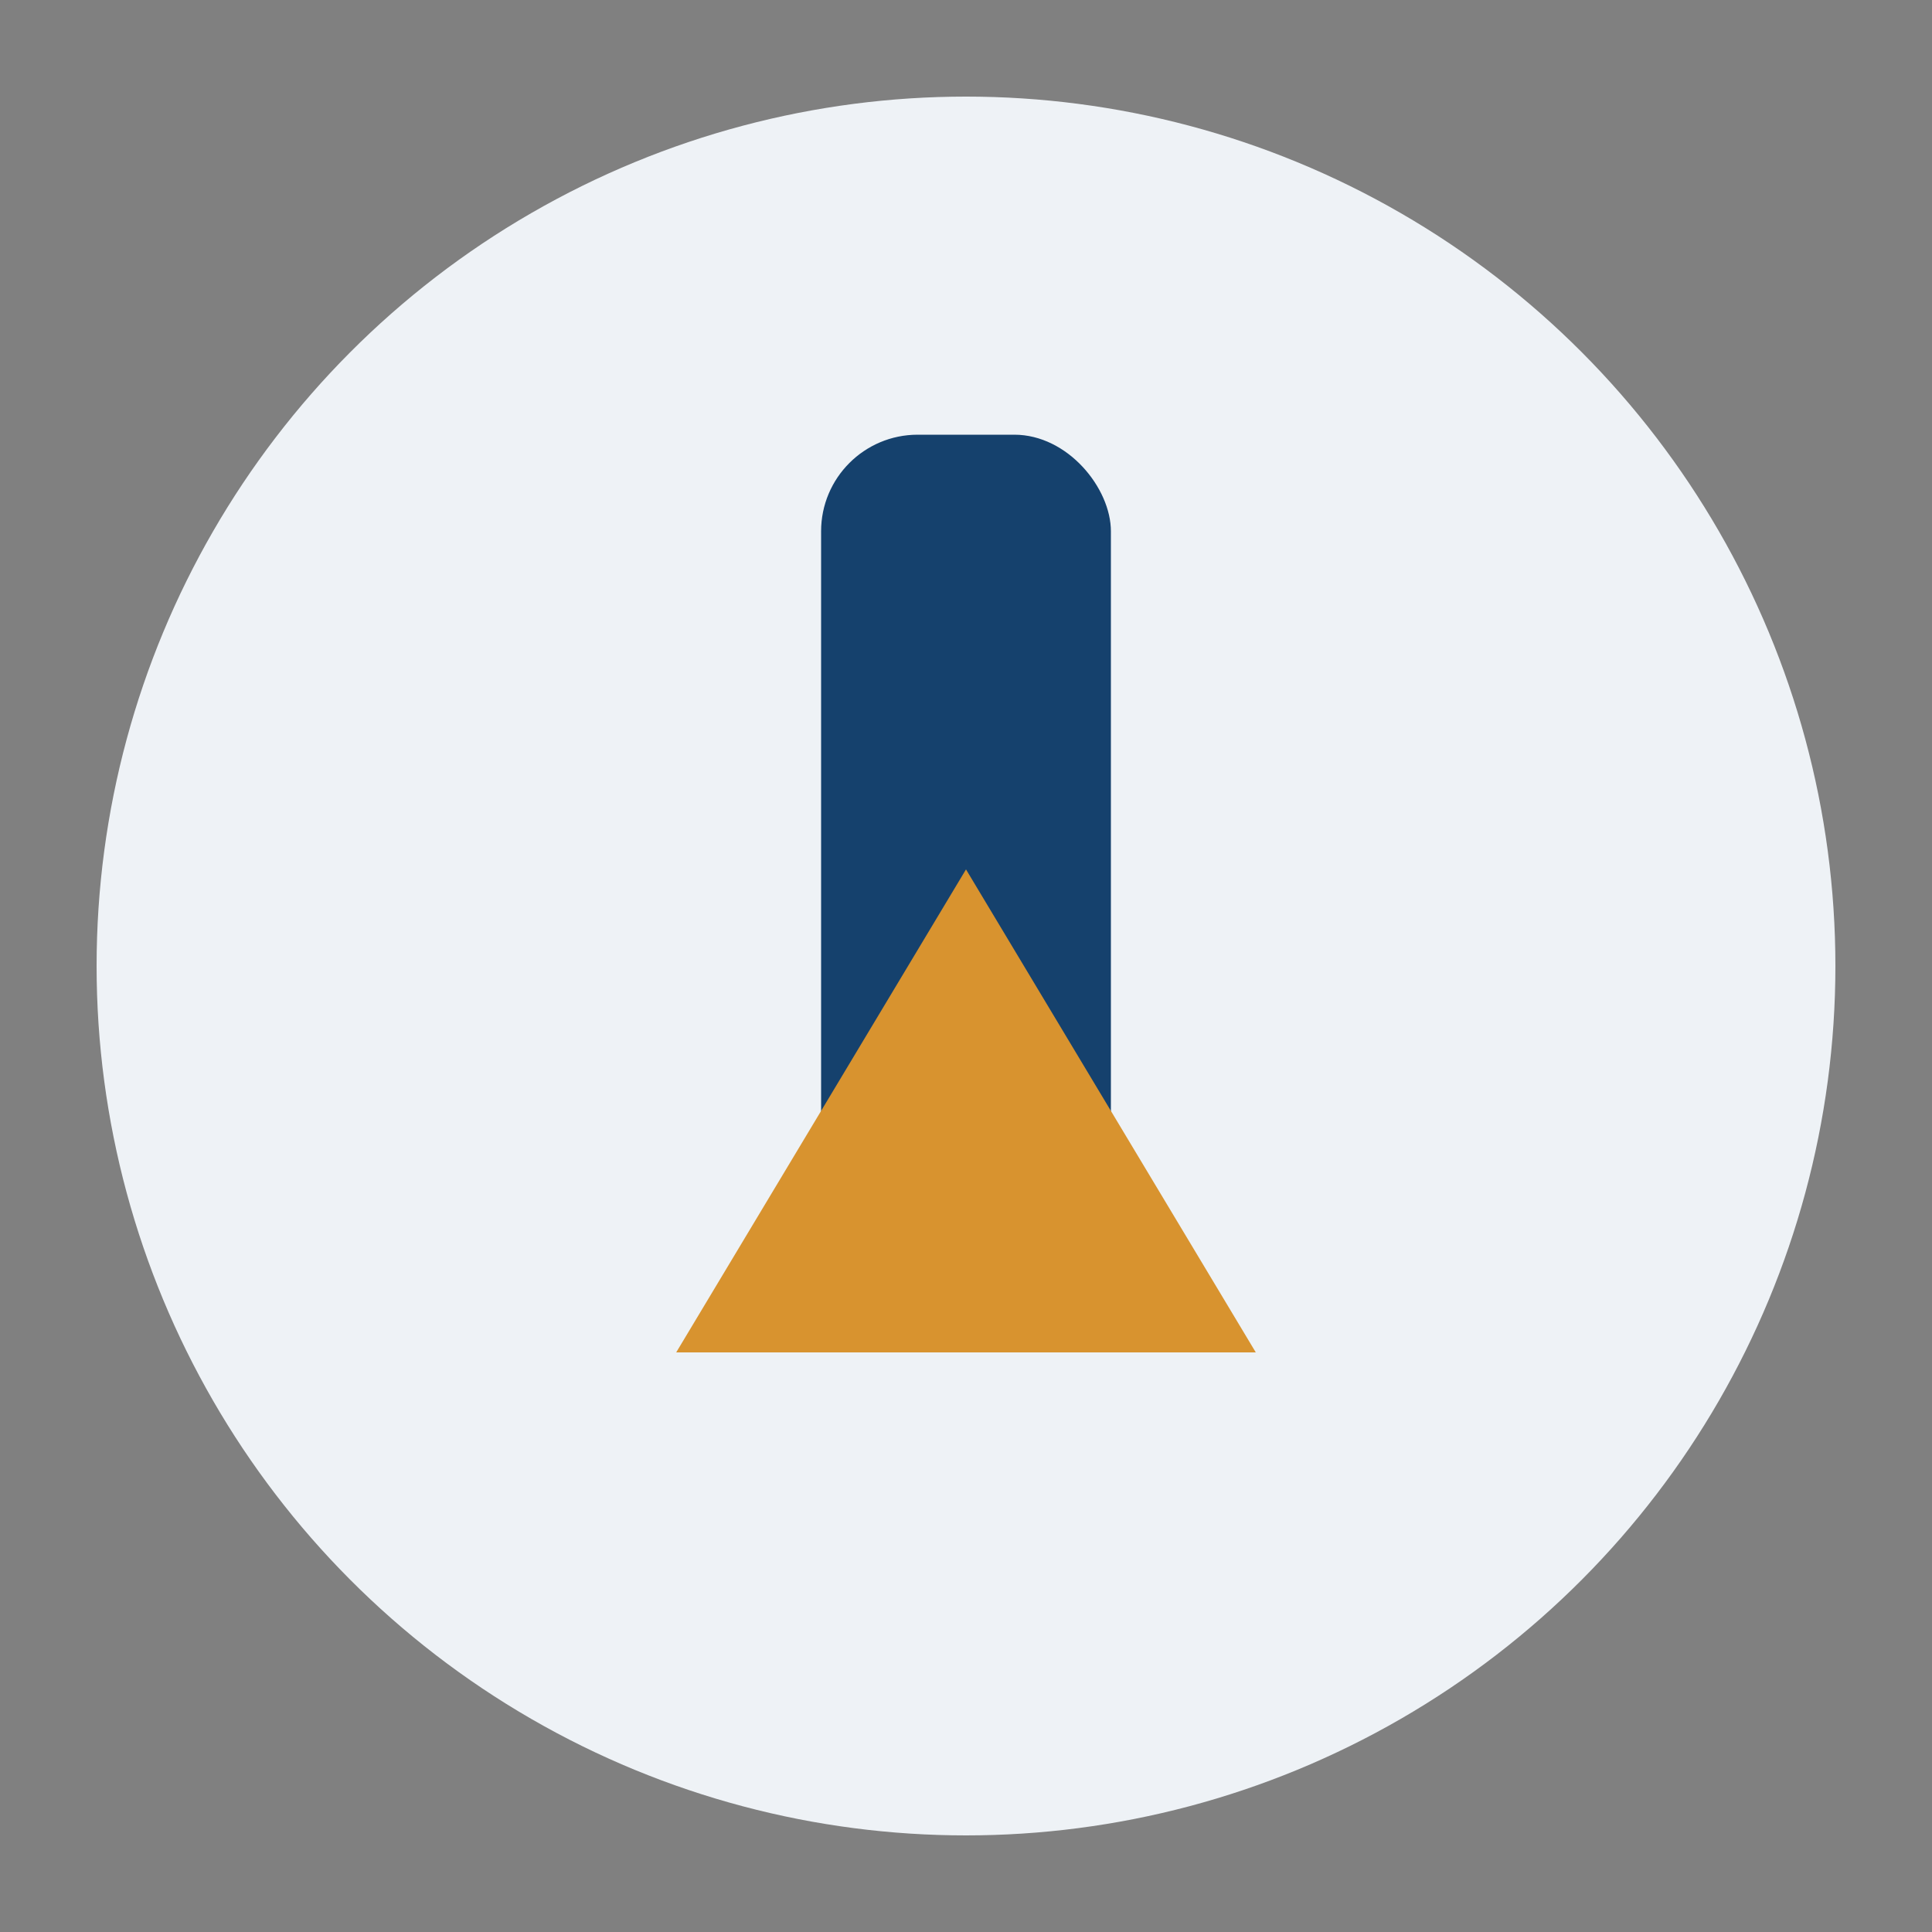
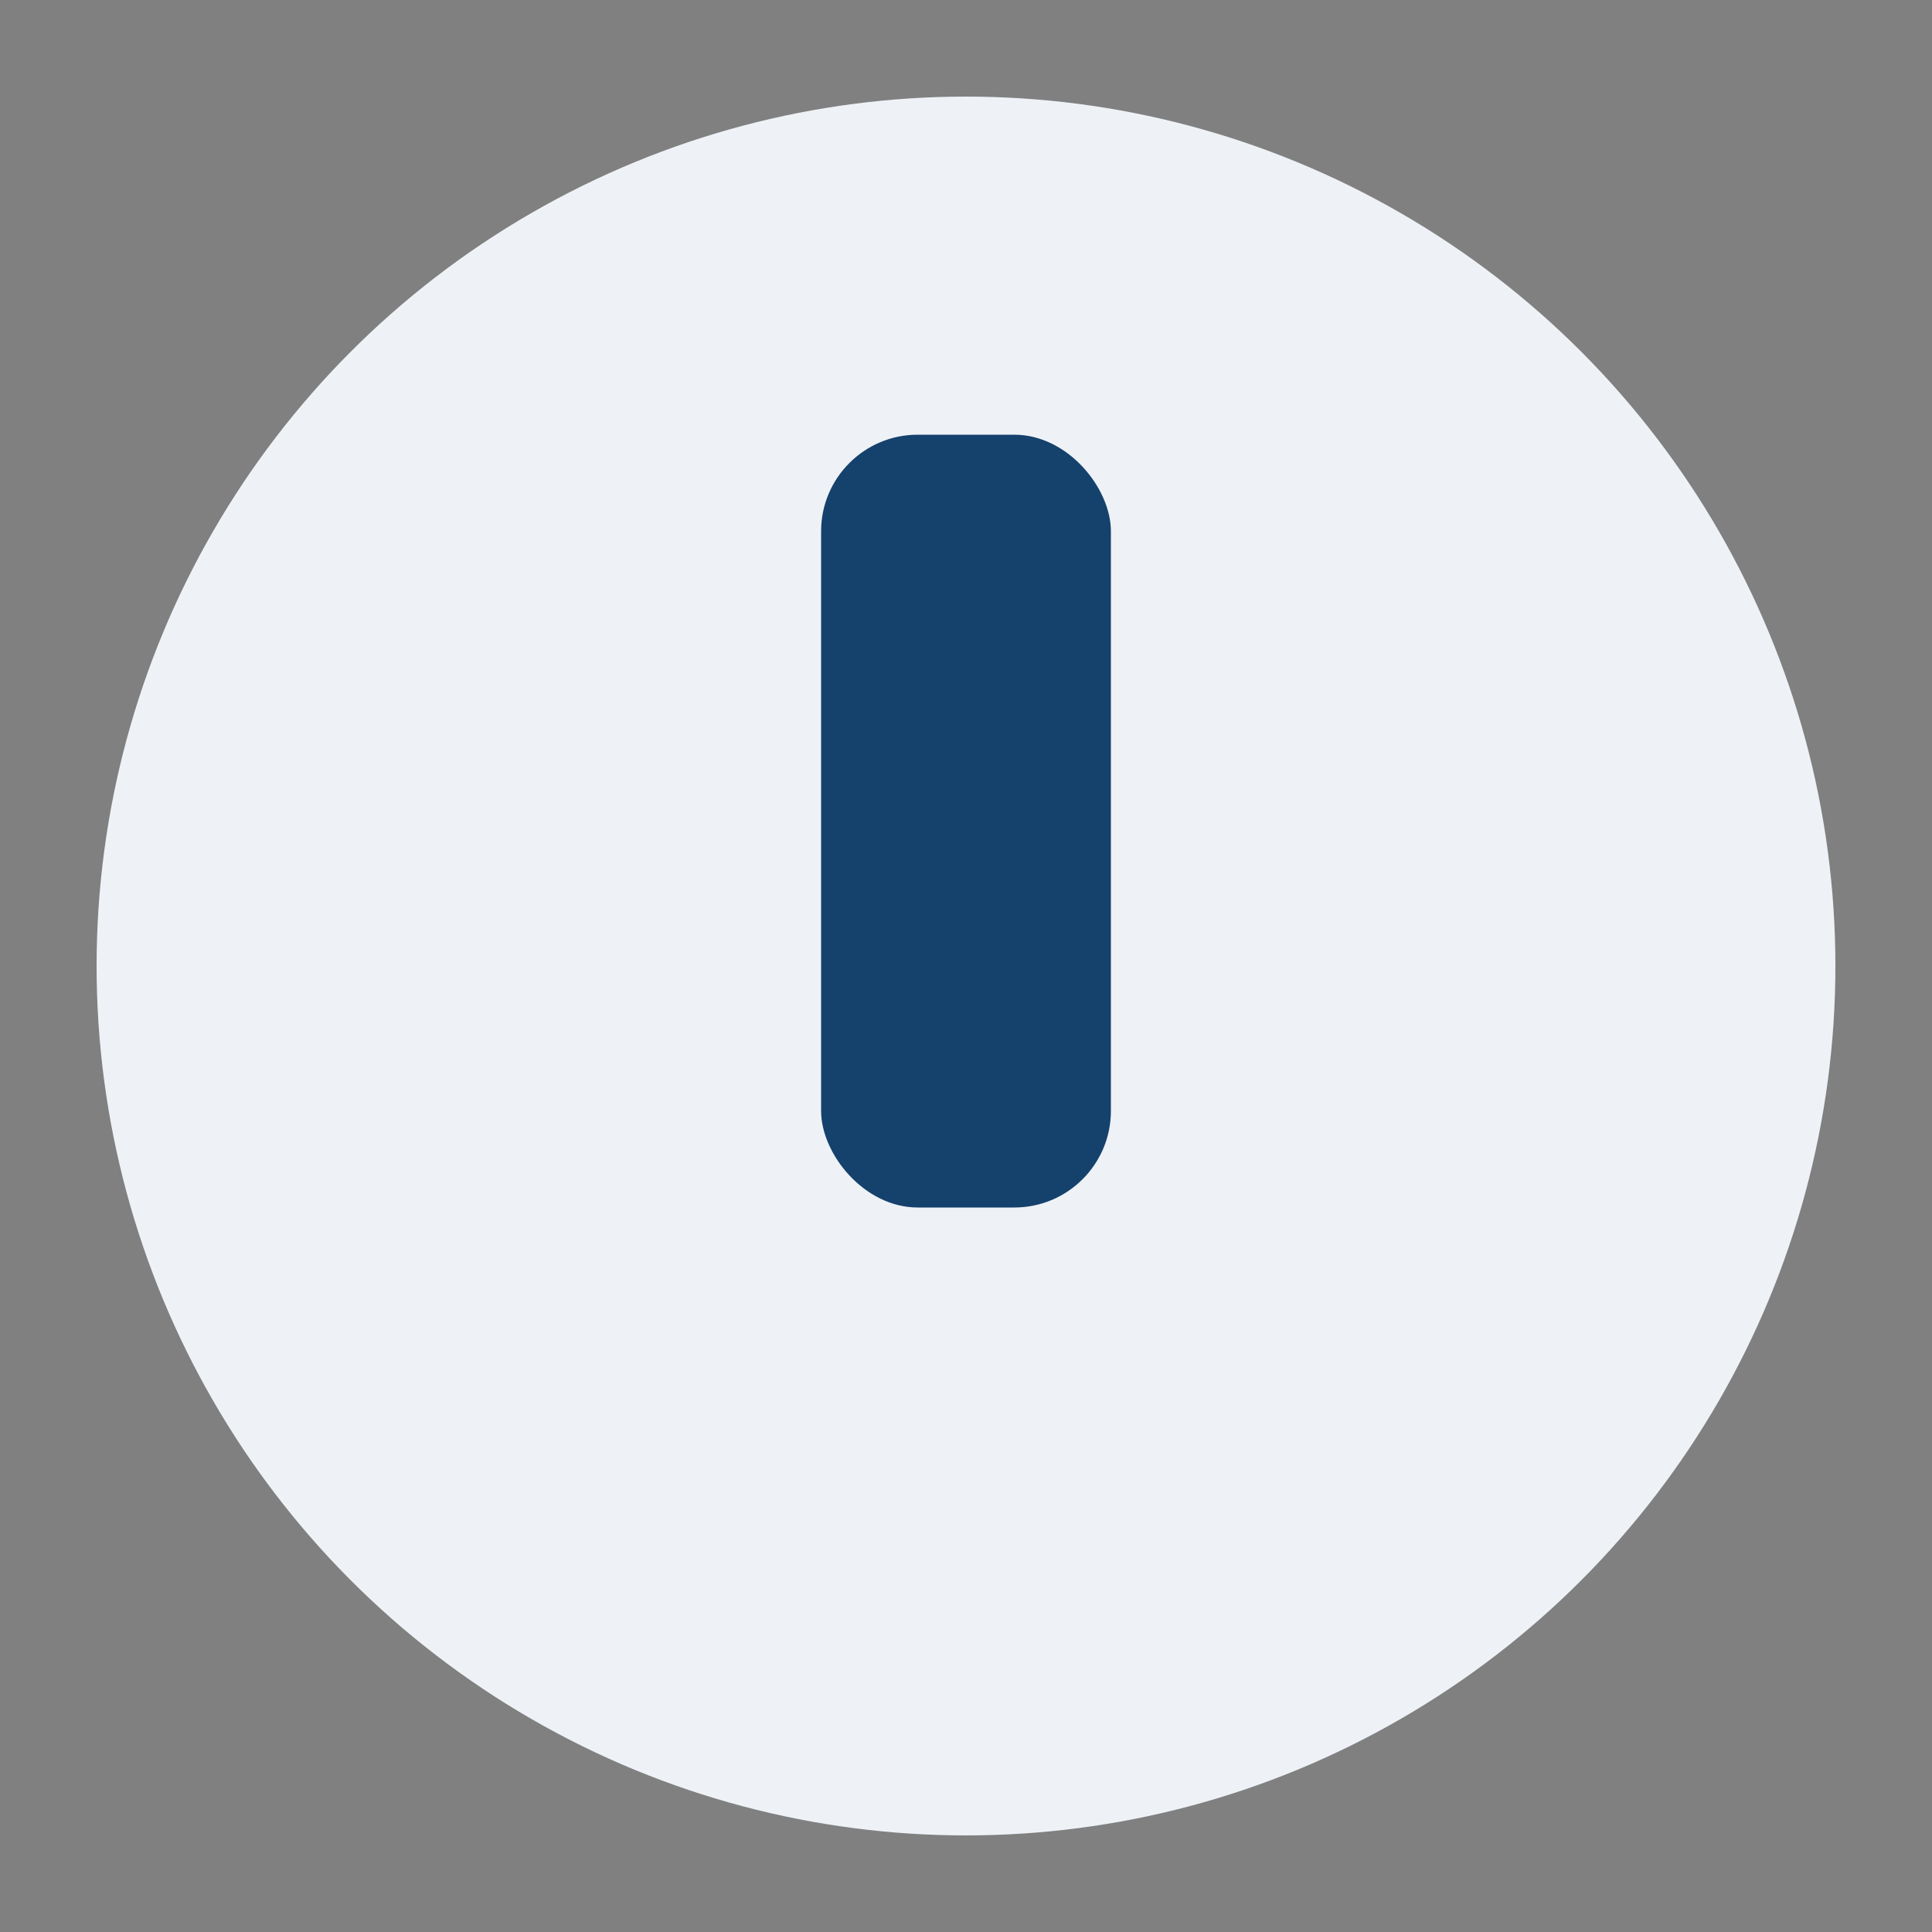
<svg xmlns="http://www.w3.org/2000/svg" width="40" height="40" viewBox="0 0 40 40">
  <rect x="0" y="0" width="40" height="40" fill="#808080" stroke="none" />
  <circle cx="20" cy="20" r="18" fill="#EEF2F6" />
  <rect x="17" y="9" width="6" height="16" rx="2" fill="#15416D" />
-   <polygon points="14,28 26,28 20,18" fill="#D8932F" />
</svg>